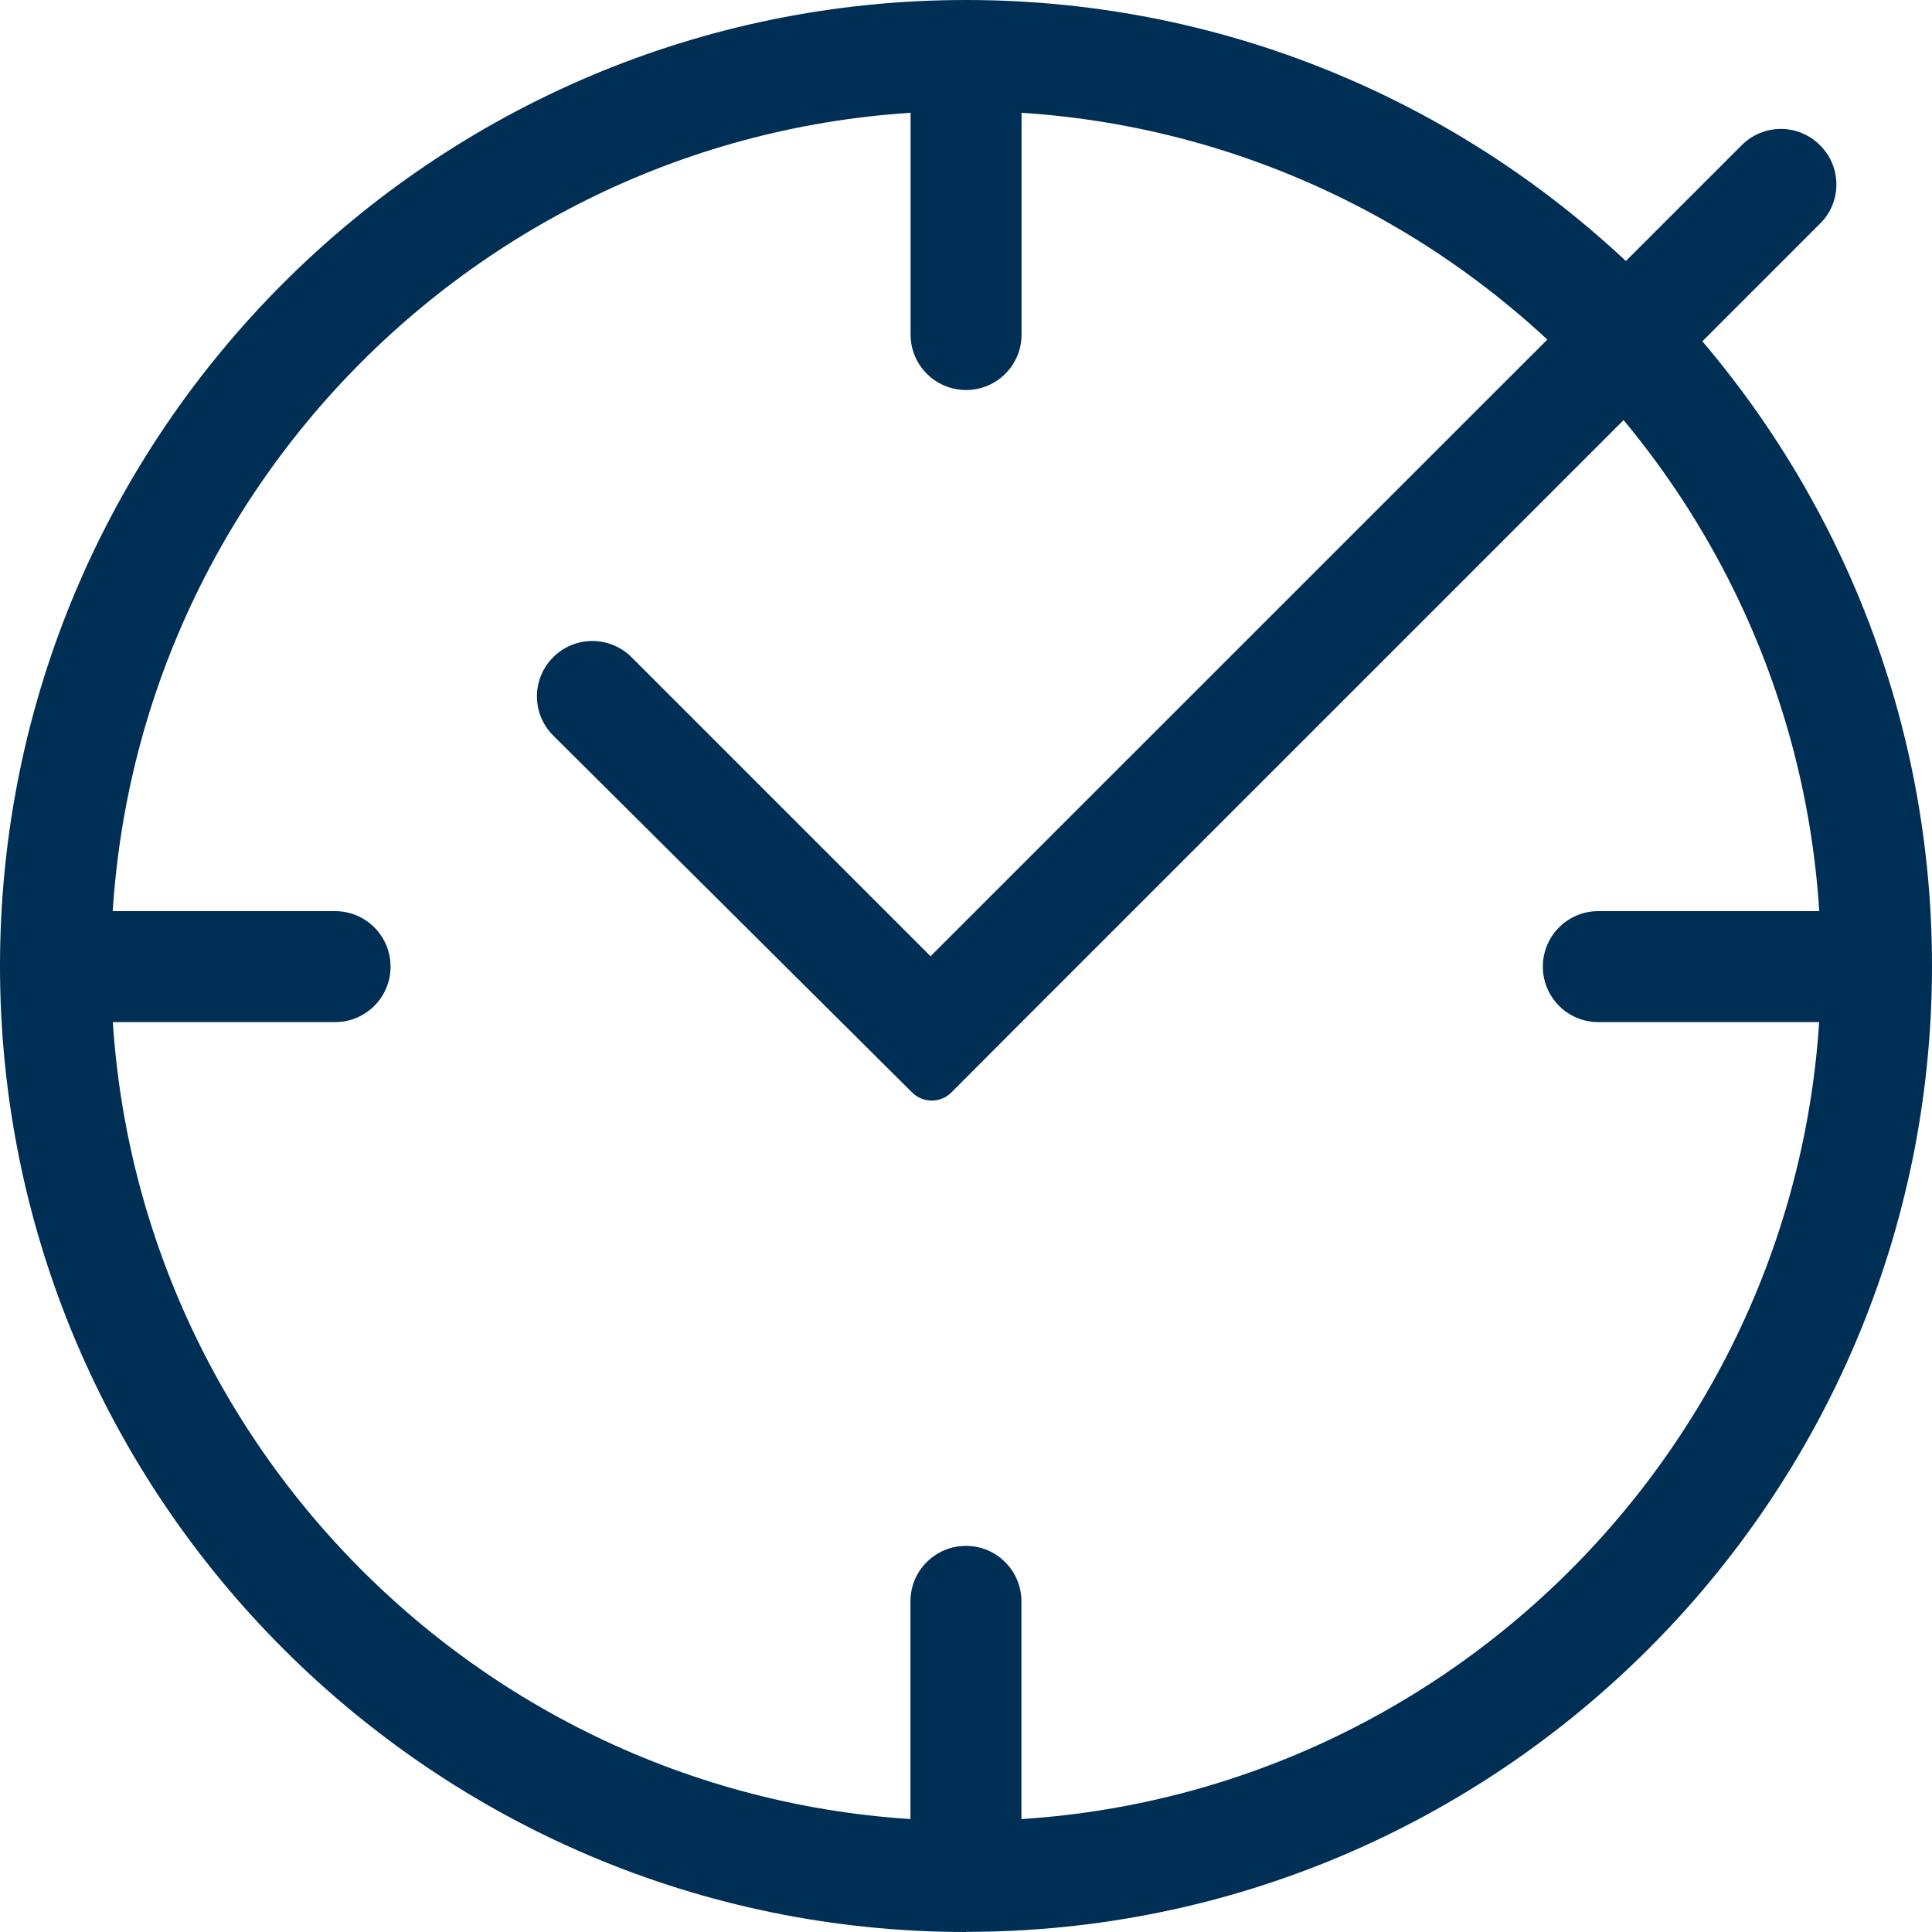
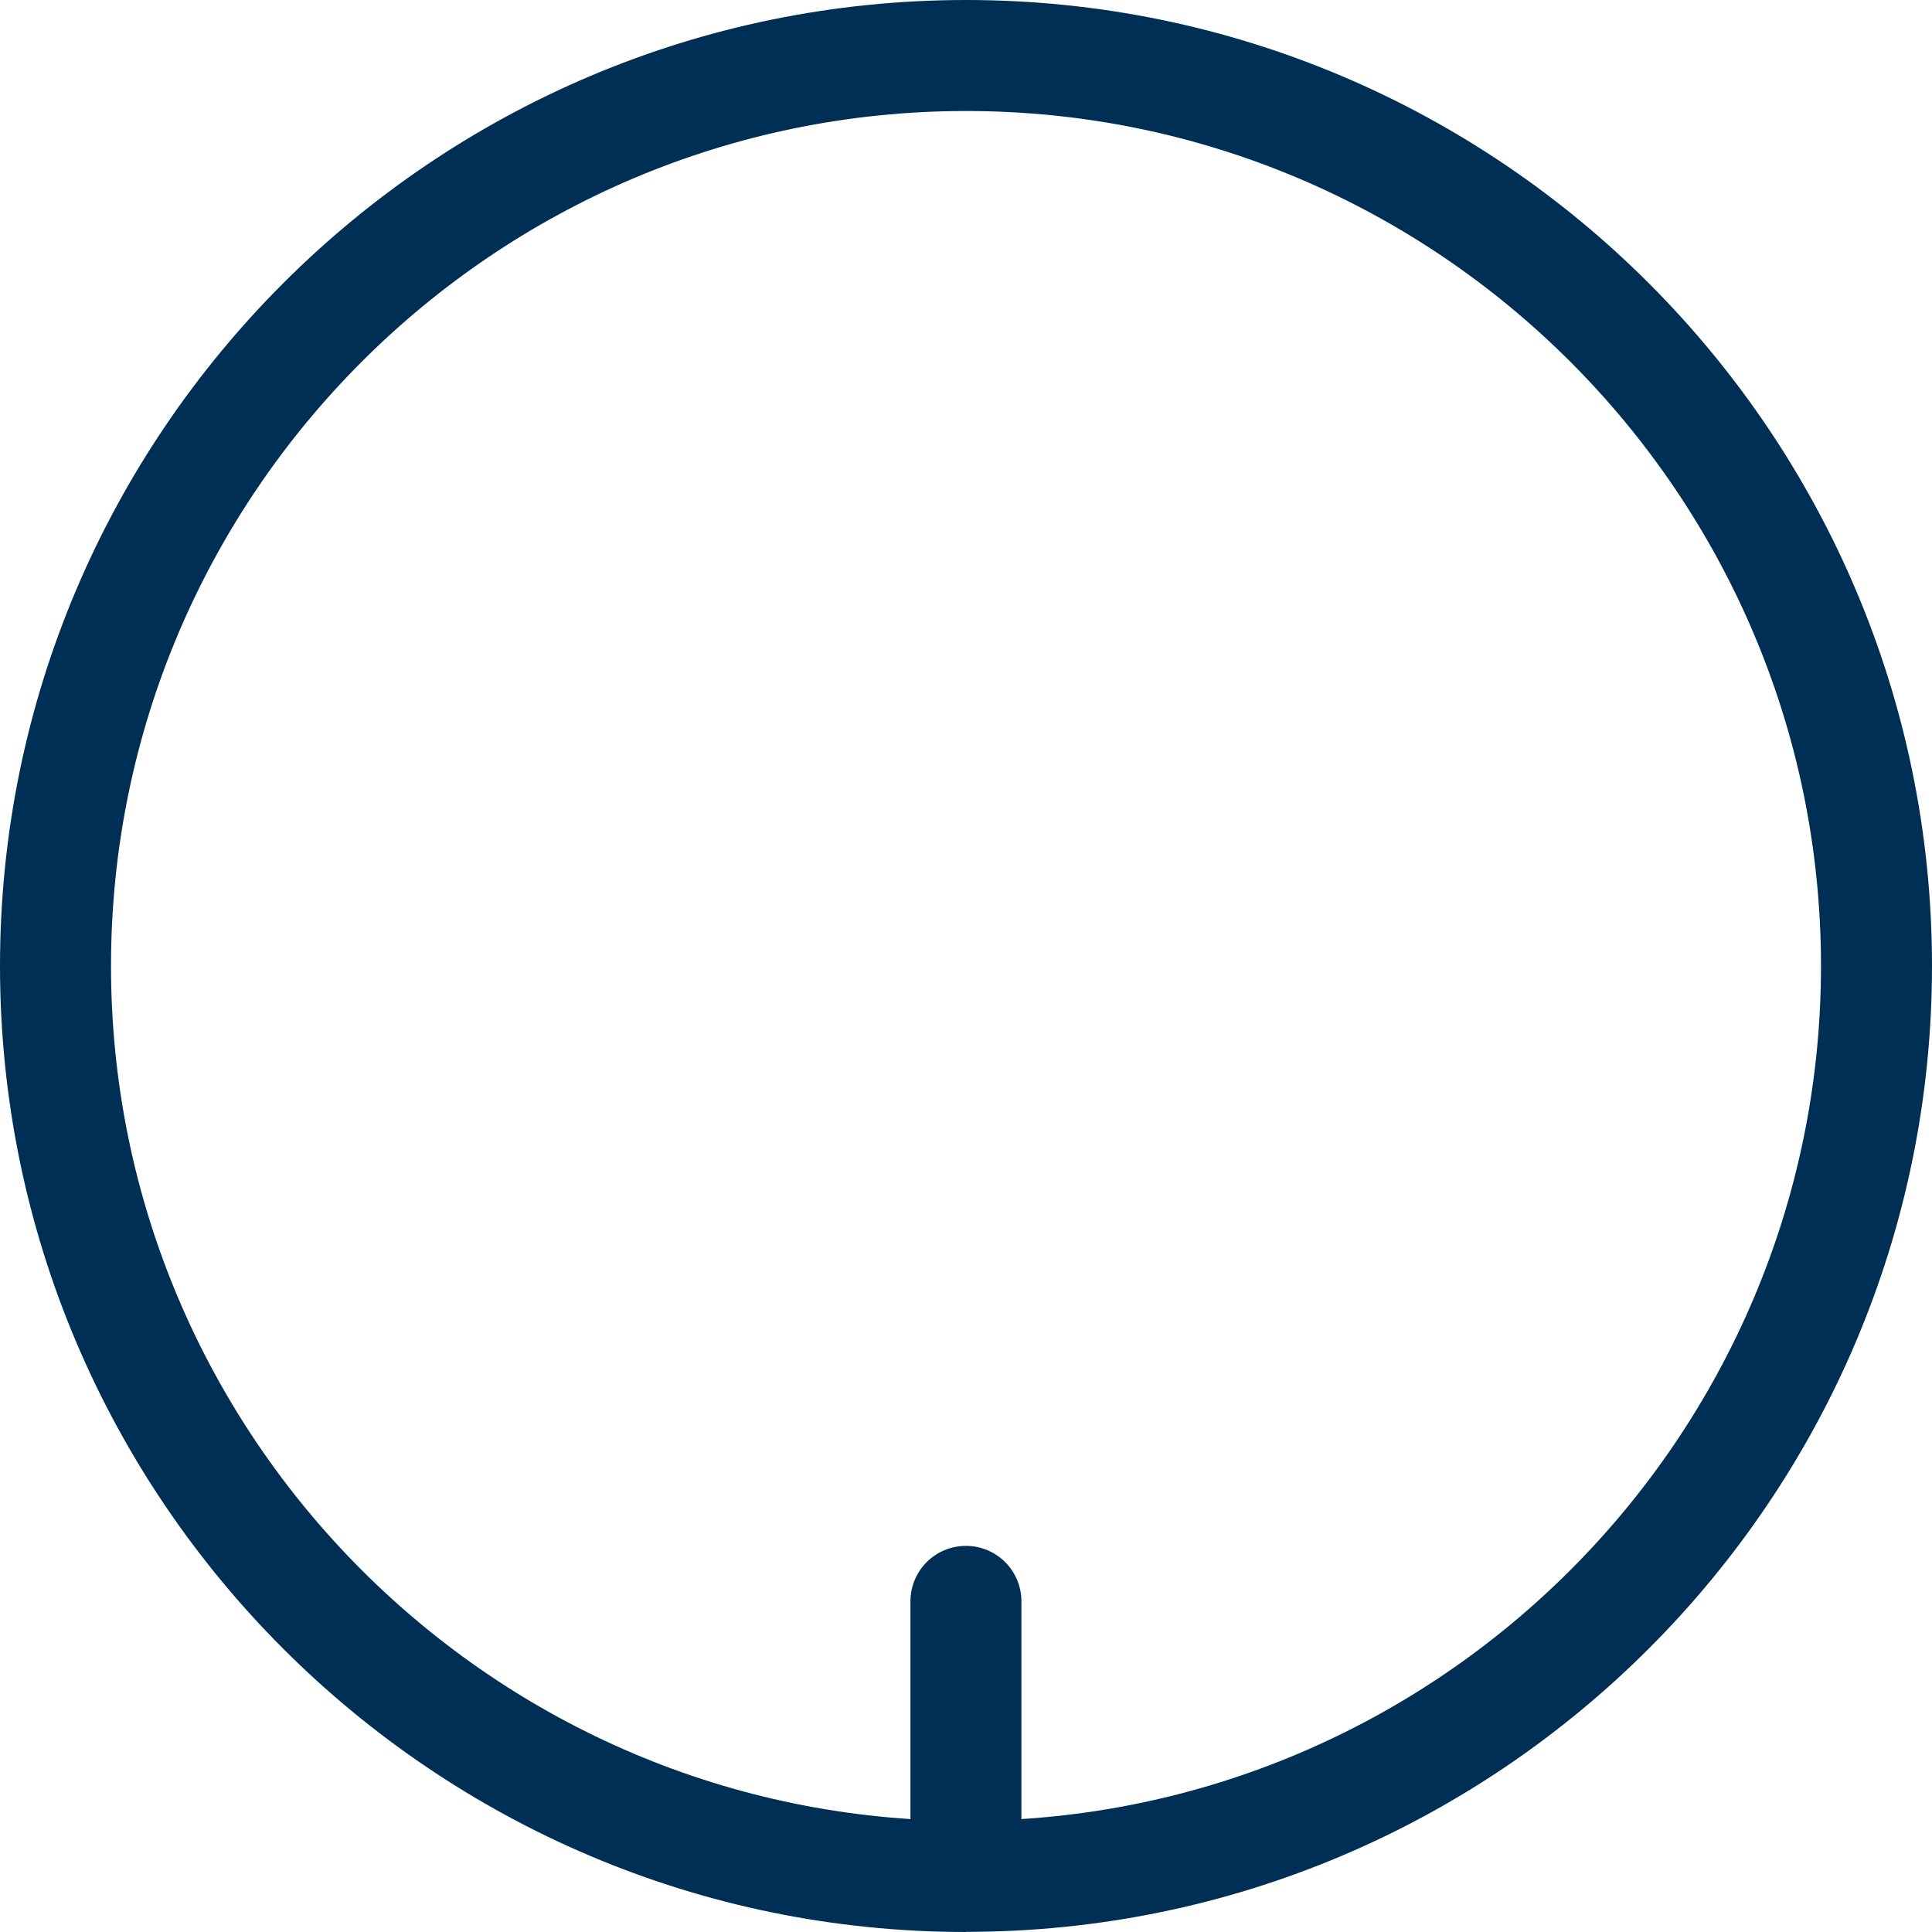
<svg xmlns="http://www.w3.org/2000/svg" width="70" height="70" viewBox="0 0 70 70" fill="none">
  <path d="M35.002 70C15.699 70 0 54.301 0 34.998C0 15.694 15.699 0 35.002 0C54.306 0 70 15.699 70 34.998C70 54.296 54.301 69.995 35.002 69.995V70ZM35.002 4.022C17.921 4.022 4.022 17.921 4.022 34.998C4.022 52.074 17.921 65.973 35.002 65.973C52.084 65.973 65.978 52.074 65.978 34.998C65.978 17.921 52.084 4.022 35.002 4.022Z" fill="#002F55" />
-   <path d="M35.002 14.131C33.892 14.131 32.992 13.231 32.992 12.12V3.157H37.013V12.12C37.013 13.231 36.114 14.131 35.002 14.131Z" fill="#002F55" />
  <path d="M34.998 56.01C36.108 56.01 37.008 56.91 37.008 58.021V66.984H32.987V58.021C32.987 56.91 33.886 56.01 34.998 56.01Z" fill="#002F55" />
-   <path d="M55.9 35.023C55.9 33.911 56.799 33.012 57.91 33.012H66.873V37.033H57.91C56.799 37.033 55.9 36.133 55.9 35.023Z" fill="#002F55" />
-   <path d="M14.151 35.023C14.151 36.133 13.251 37.033 12.14 37.033H3.177V33.012H12.14C13.251 33.012 14.151 33.911 14.151 35.023Z" fill="#002F55" />
-   <path d="M66.536 6.686C66.536 7.199 66.34 7.711 65.943 8.104L36.561 37.486L34.47 39.582C34.078 39.974 33.444 39.974 33.047 39.582L20.047 26.653C19.258 25.869 19.258 24.597 20.042 23.813C20.434 23.421 20.947 23.224 21.46 23.224C21.973 23.224 22.491 23.421 22.883 23.813L33.716 34.646L63.103 5.263C63.887 4.474 65.159 4.474 65.943 5.263C66.34 5.655 66.536 6.168 66.536 6.686Z" fill="#002F55" />
</svg>